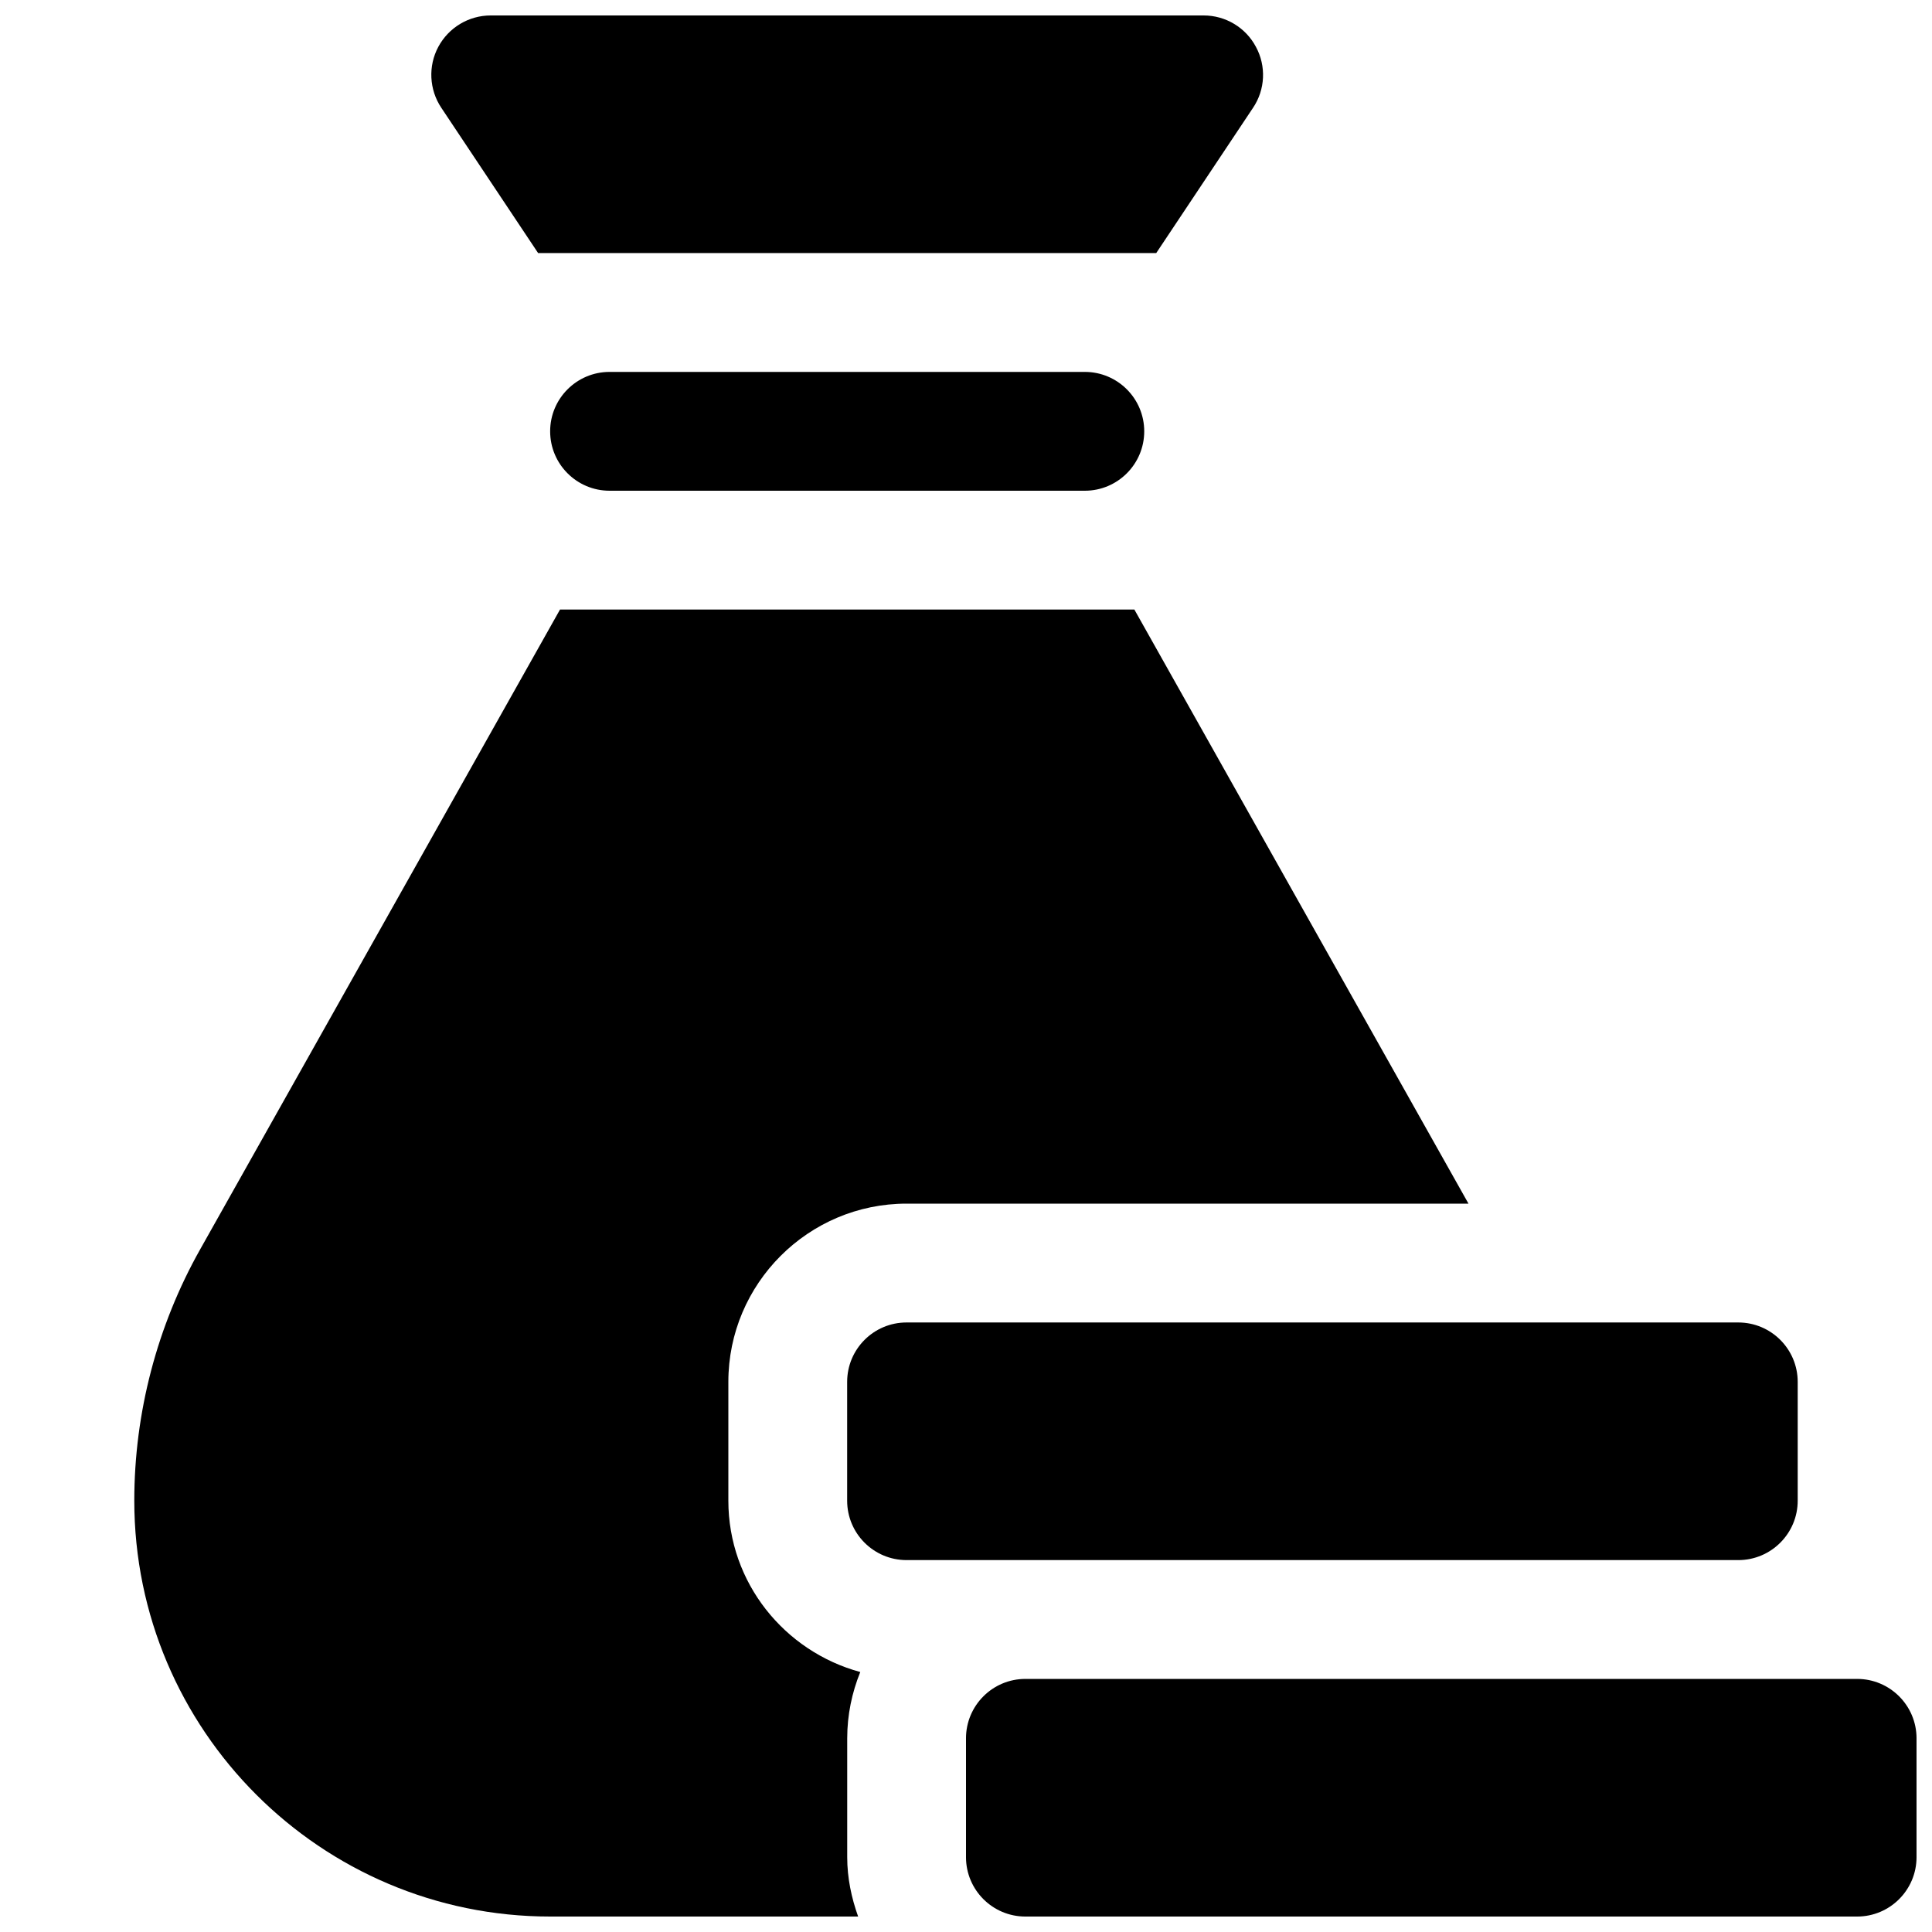
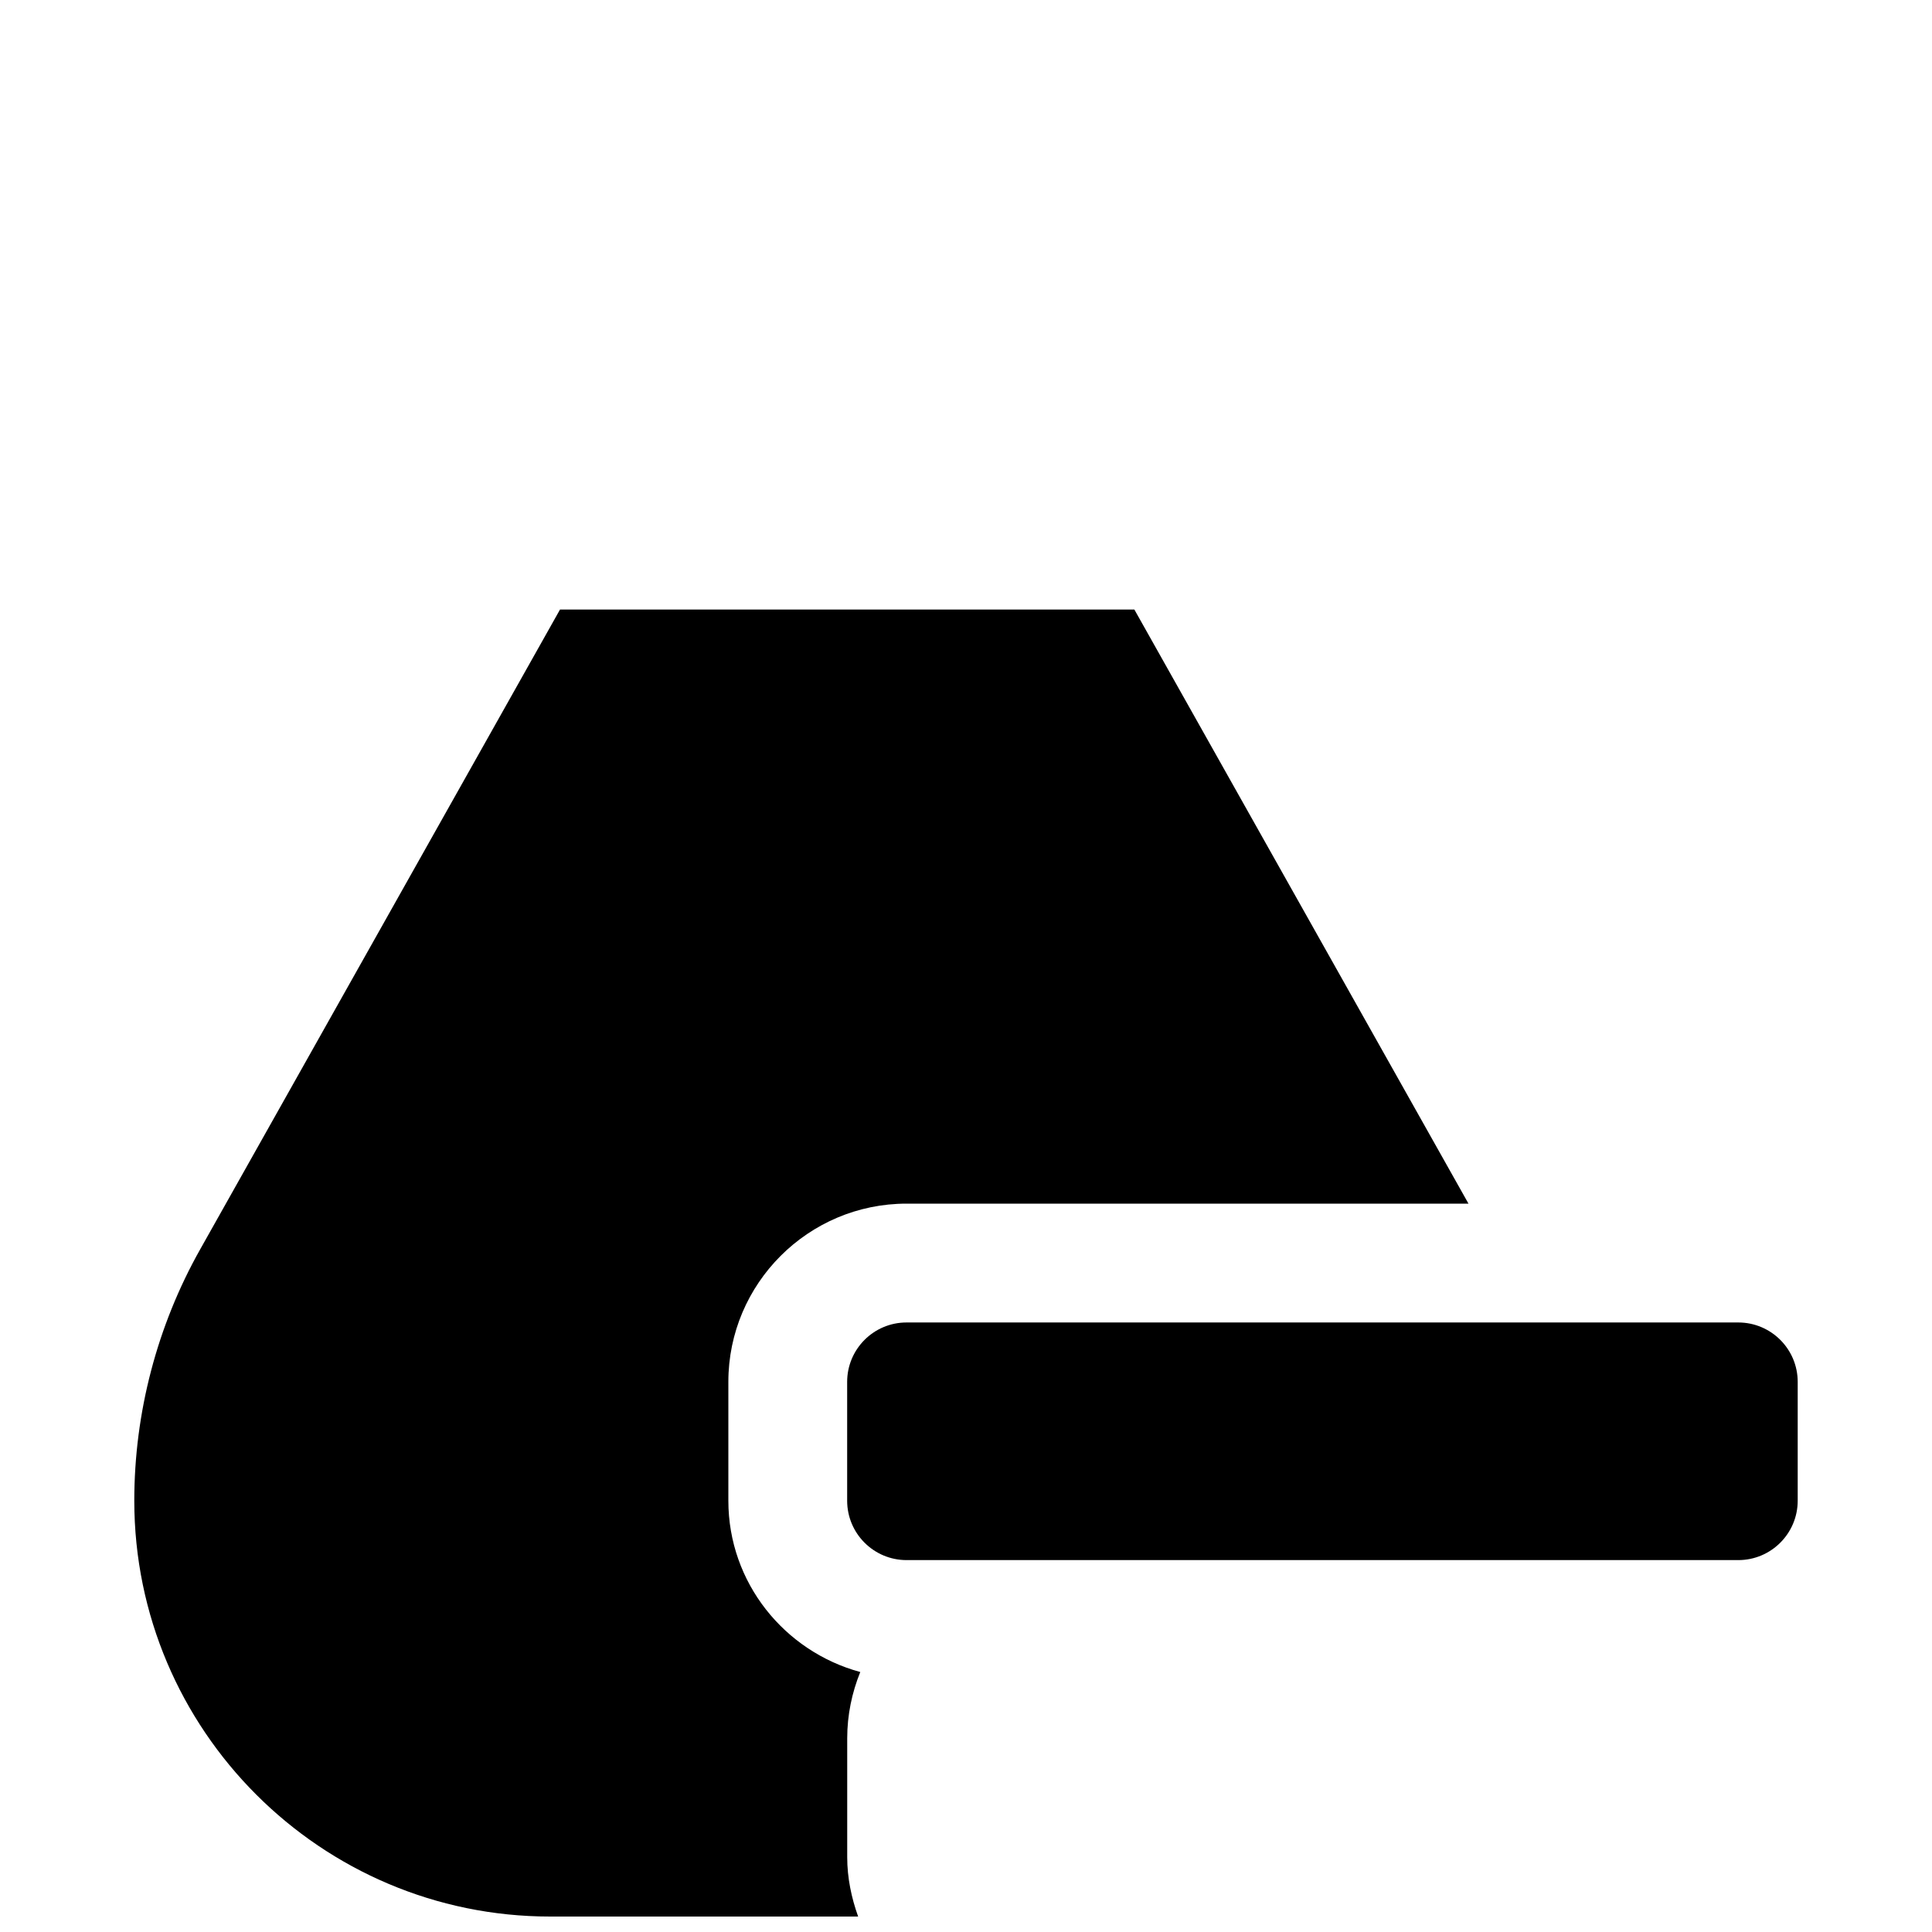
<svg xmlns="http://www.w3.org/2000/svg" width="800px" height="800px" version="1.1" viewBox="144 144 512 512">
  <defs>
    <clipPath id="c">
      <path d="m400 588h251.9v63.902h-251.9z" />
    </clipPath>
    <clipPath id="b">
      <path d="m179 305h355v346.9h-355z" />
    </clipPath>
    <clipPath id="a">
      <path d="m258 148.09h221v63.906h-221z" />
    </clipPath>
  </defs>
-   <path d="m305.54 242.56c-8.691 0-15.746 7.055-15.746 15.742 0 8.691 7.055 15.746 15.746 15.746h125.95c8.691 0 15.742-7.055 15.742-15.742 0-8.691-7.055-15.746-15.742-15.746z" />
  <g clip-path="url(#c)">
-     <path d="m636.16 588.93h-220.42c-8.691 0-15.742 7.055-15.742 15.746v31.488c0 8.691 7.051 15.742 15.742 15.742h220.42c8.691 0 15.742-7.055 15.742-15.742v-31.488c0-8.691-7.051-15.746-15.742-15.746z" />
-   </g>
+     </g>
  <path d="m620.41 541.7v-31.488c0-8.691-7.055-15.742-15.742-15.742h-220.42c-8.691-0.004-15.742 7.051-15.742 15.742v31.488c0 8.691 7.051 15.742 15.742 15.742h220.42c8.691 0 15.742-7.051 15.742-15.742z" />
  <g clip-path="url(#b)">
    <path d="m371.97 587.1c-20.055-5.449-34.949-23.648-34.949-45.406v-31.488c0-26.039 21.191-47.23 47.23-47.23h148.91l-88.543-157.44h-152.21l-95.348 169.53c-11.426 20.277-17.473 43.359-17.473 66.629 0 60.773 49.438 110.21 110.21 110.21h81.617c-1.762-4.941-2.894-10.203-2.894-15.742v-31.488c0-6.203 1.258-12.125 3.461-17.57z" />
  </g>
  <g clip-path="url(#a)">
-     <path d="m286.61 211.07h163.8l25.664-38.512c3.242-4.816 3.527-11.051 0.754-16.152-2.707-5.102-8.027-8.312-13.852-8.312h-188.93c-5.824 0-11.148 3.211-13.887 8.312-2.738 5.102-2.426 11.336 0.789 16.152z" />
-   </g>
+     </g>
</svg>